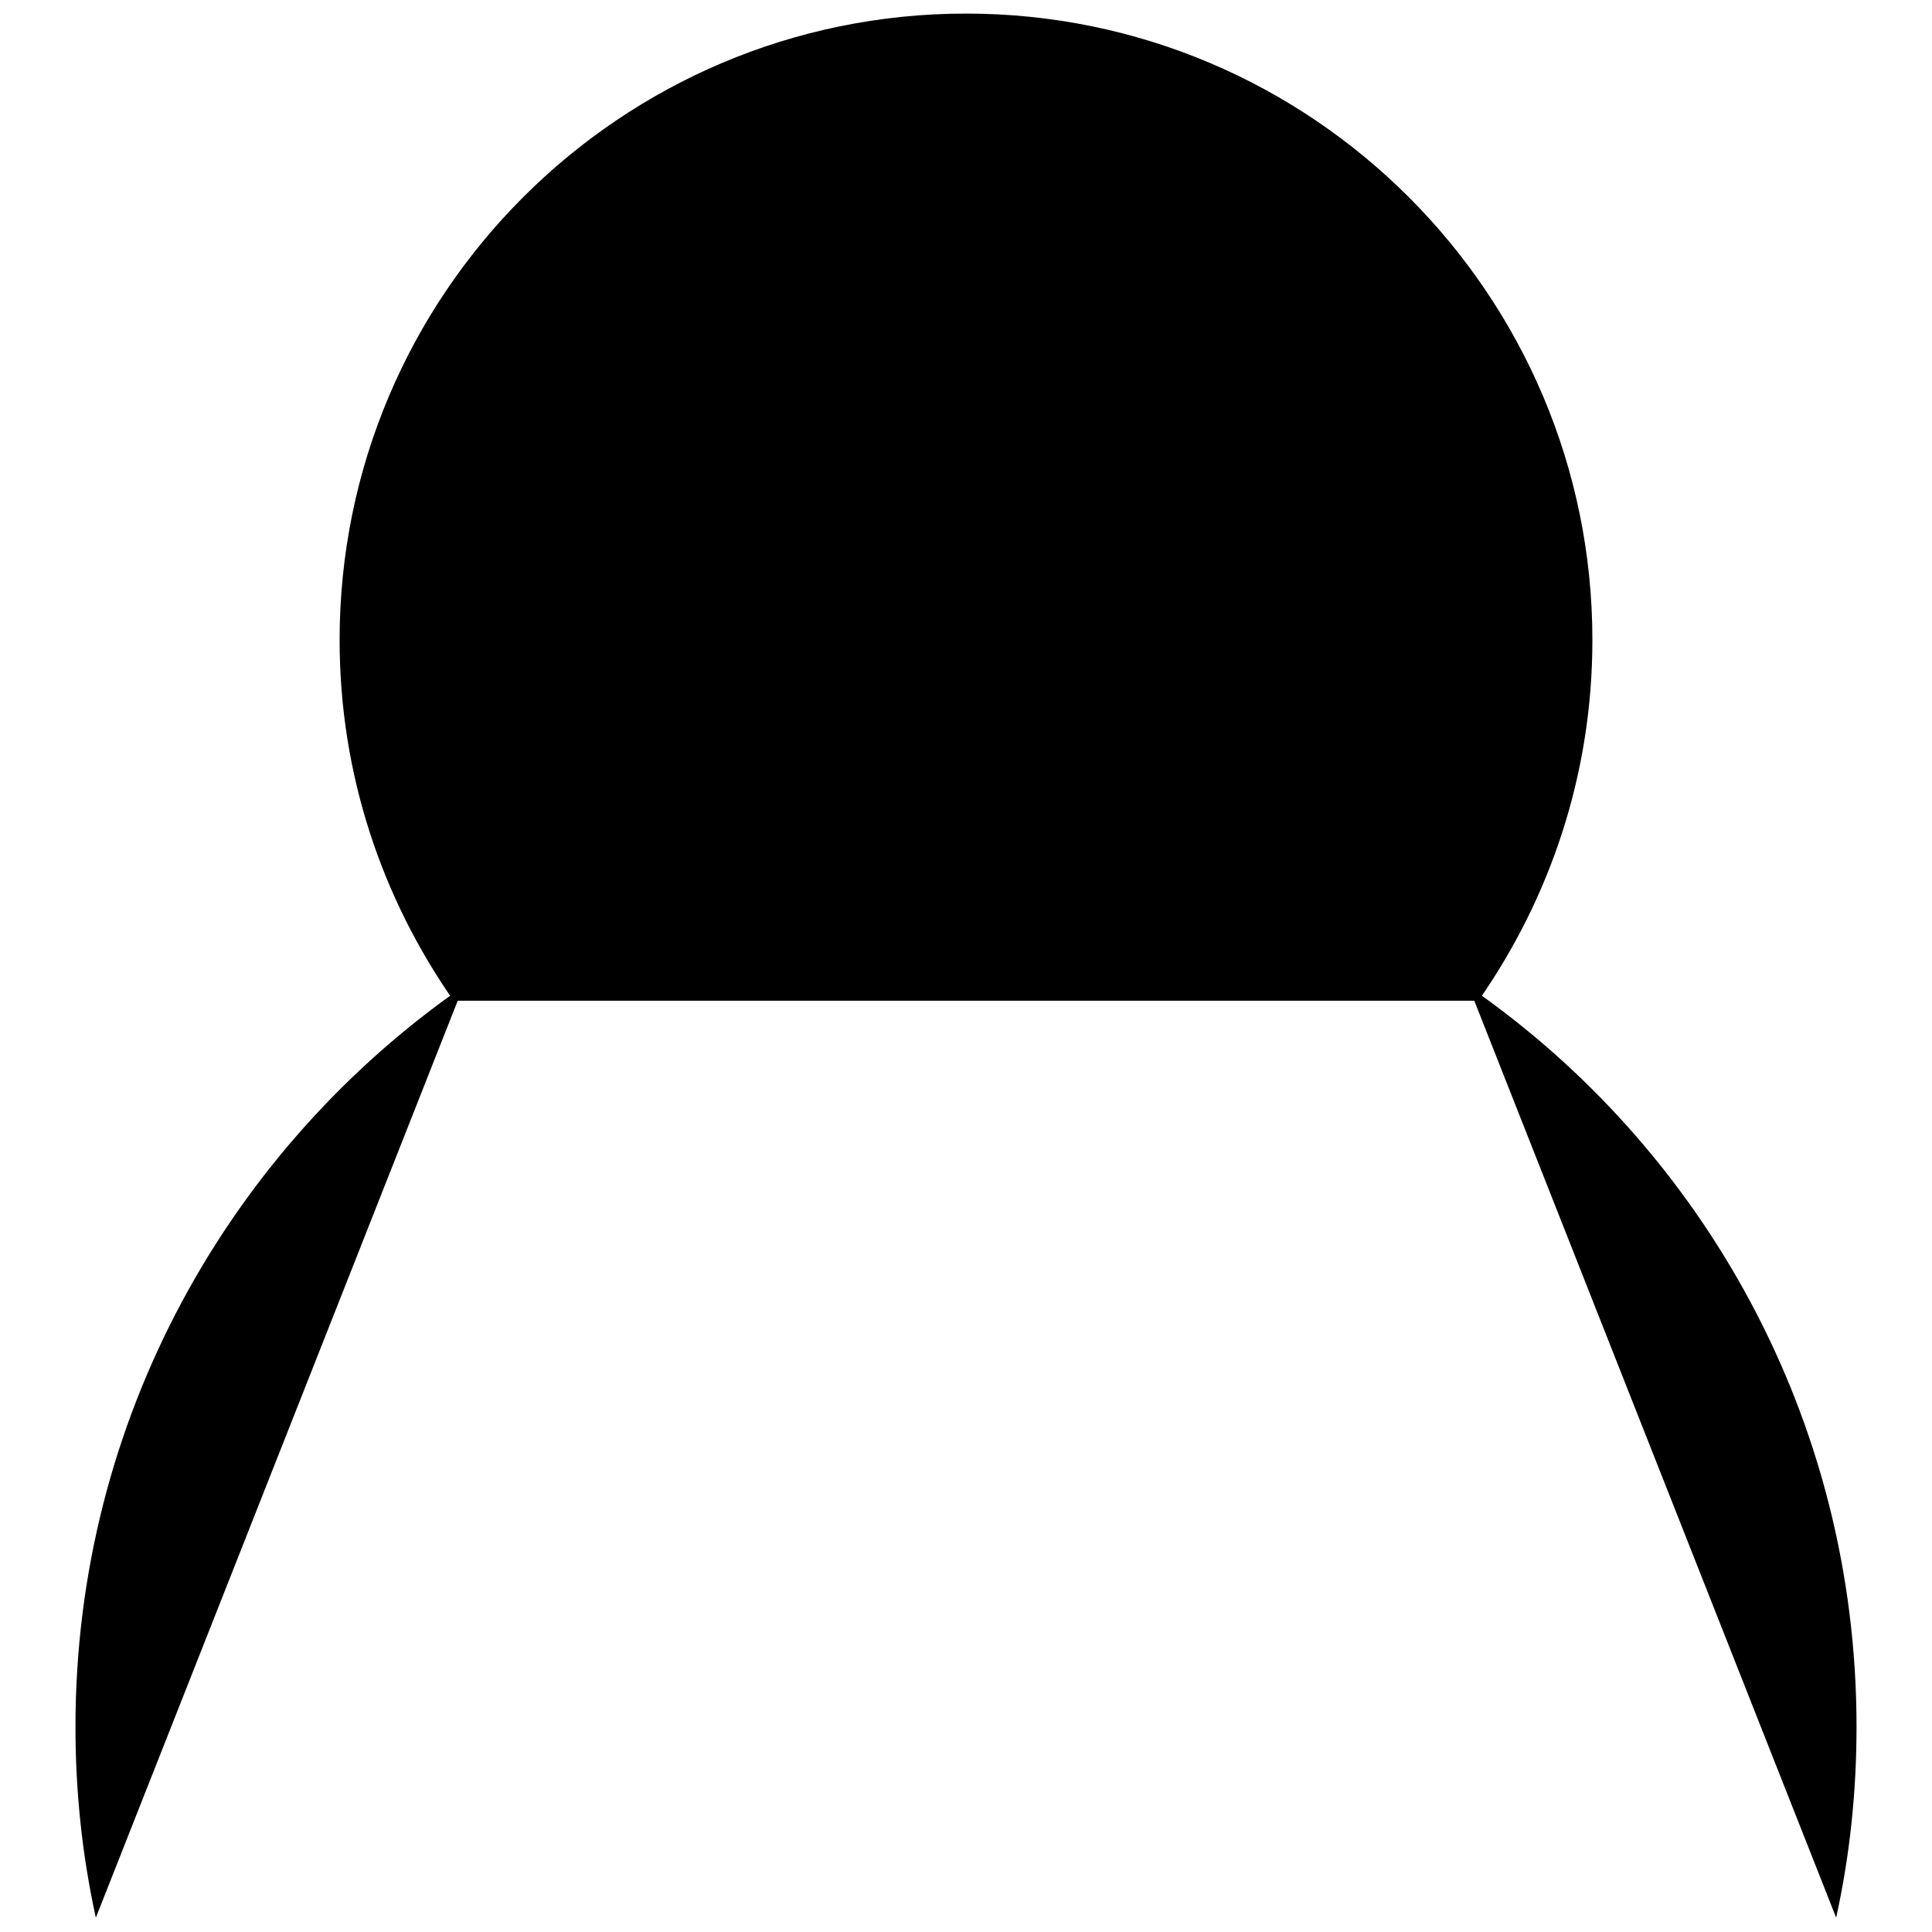
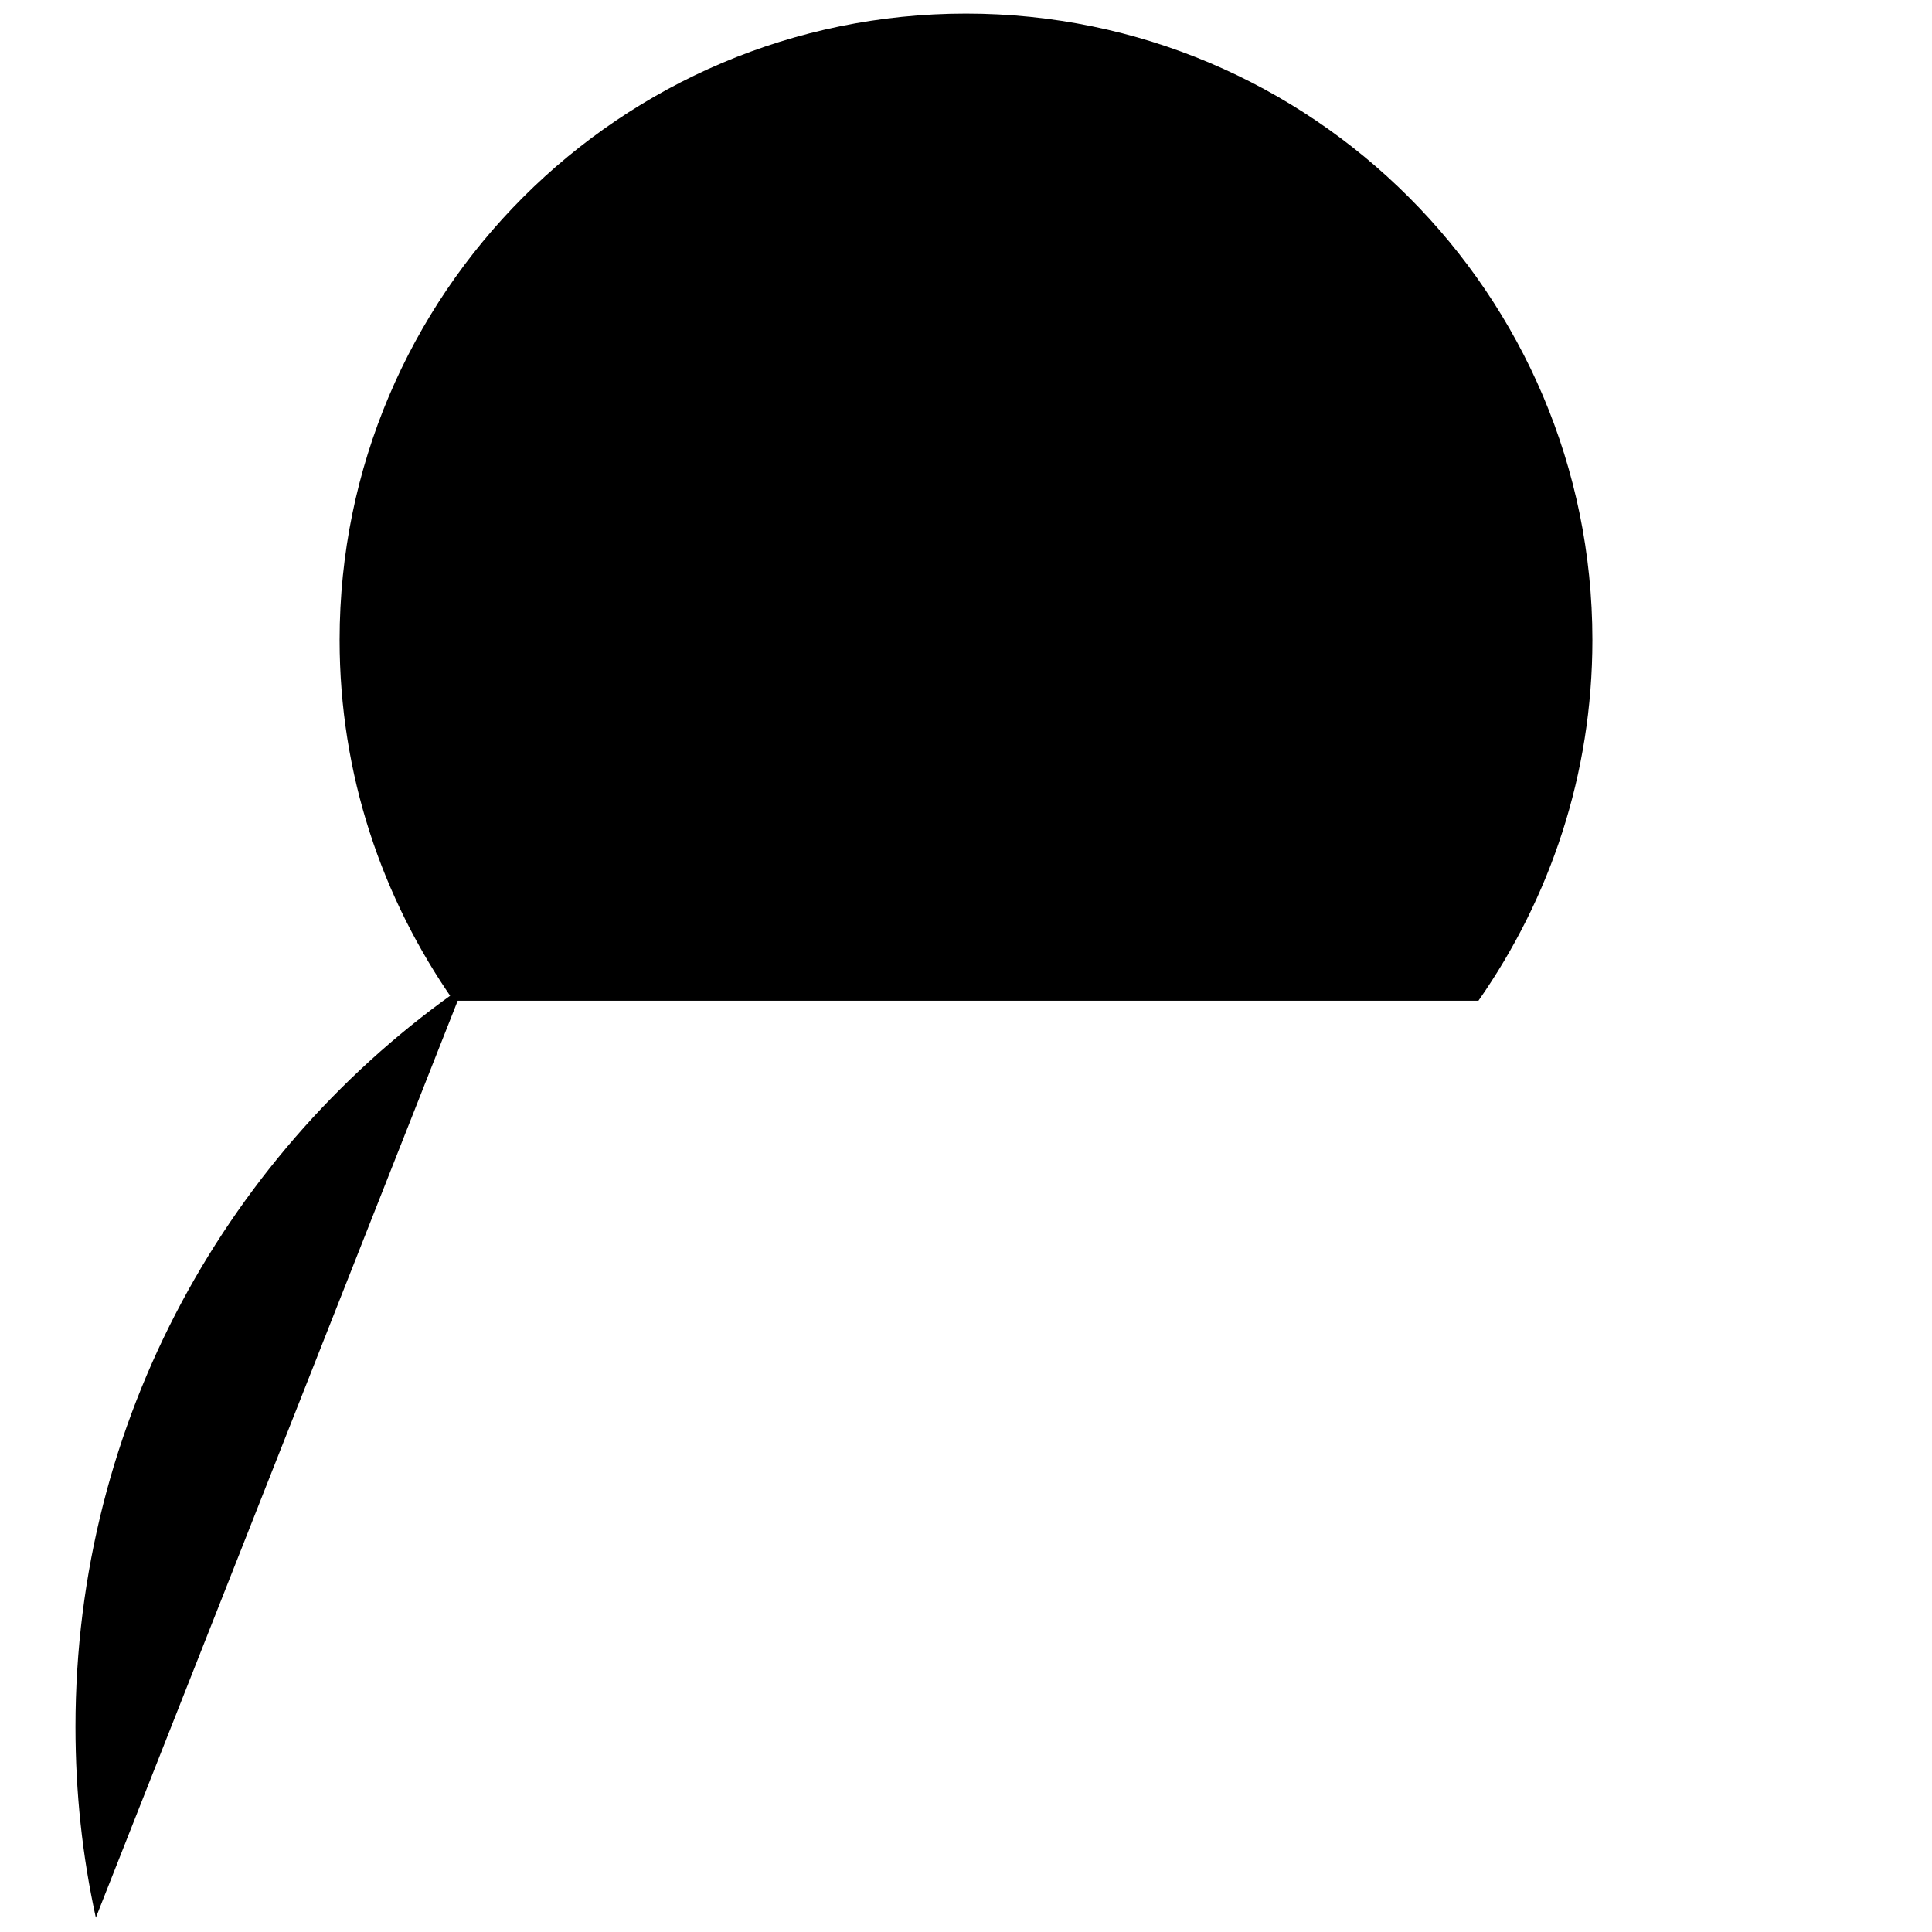
<svg xmlns="http://www.w3.org/2000/svg" version="1.1" x="0px" y="0px" viewBox="0 0 256 256" enable-background="new 0 0 256 256" xml:space="preserve">
  <g>
    <g>
      <path fill="#000000" d="M60.1,132.6c-9.5-13.6-15.1-30-15.1-47.8c0-45.8,37.2-83,83-83s83,37.2,83,83c0,17.8-5.6,34.2-15.1,47.8" />
      <path fill="#000000" d="M12.7,254.1c-1.8-8.2-2.7-16.6-2.7-25.3c0-40.7,20.4-76.6,51.4-98.1" />
-       <path fill="#000000" d="M194.6,130.7c31.1,21.5,51.4,57.4,51.4,98.1c0,8.7-0.9,17.1-2.7,25.3" />
    </g>
  </g>
</svg>